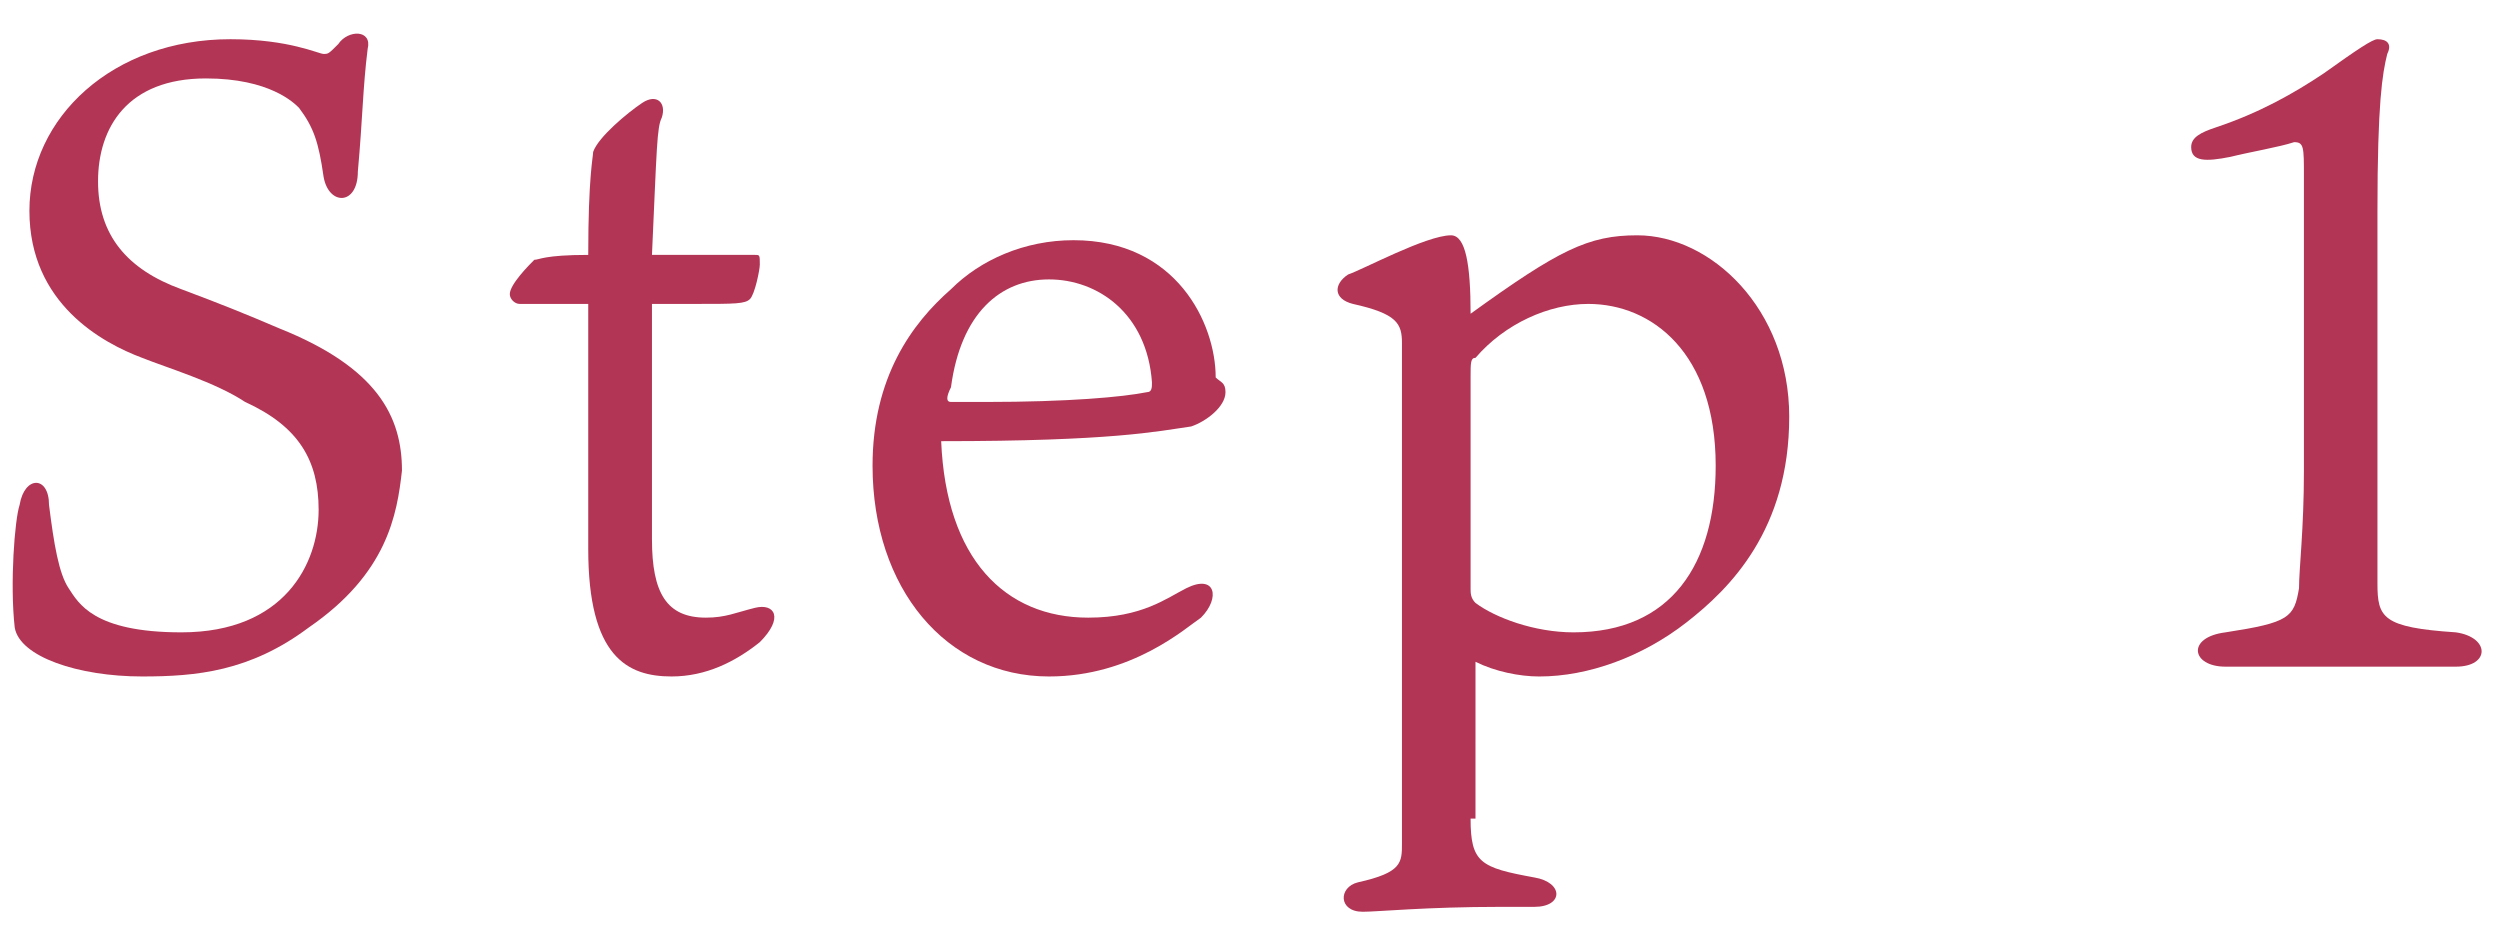
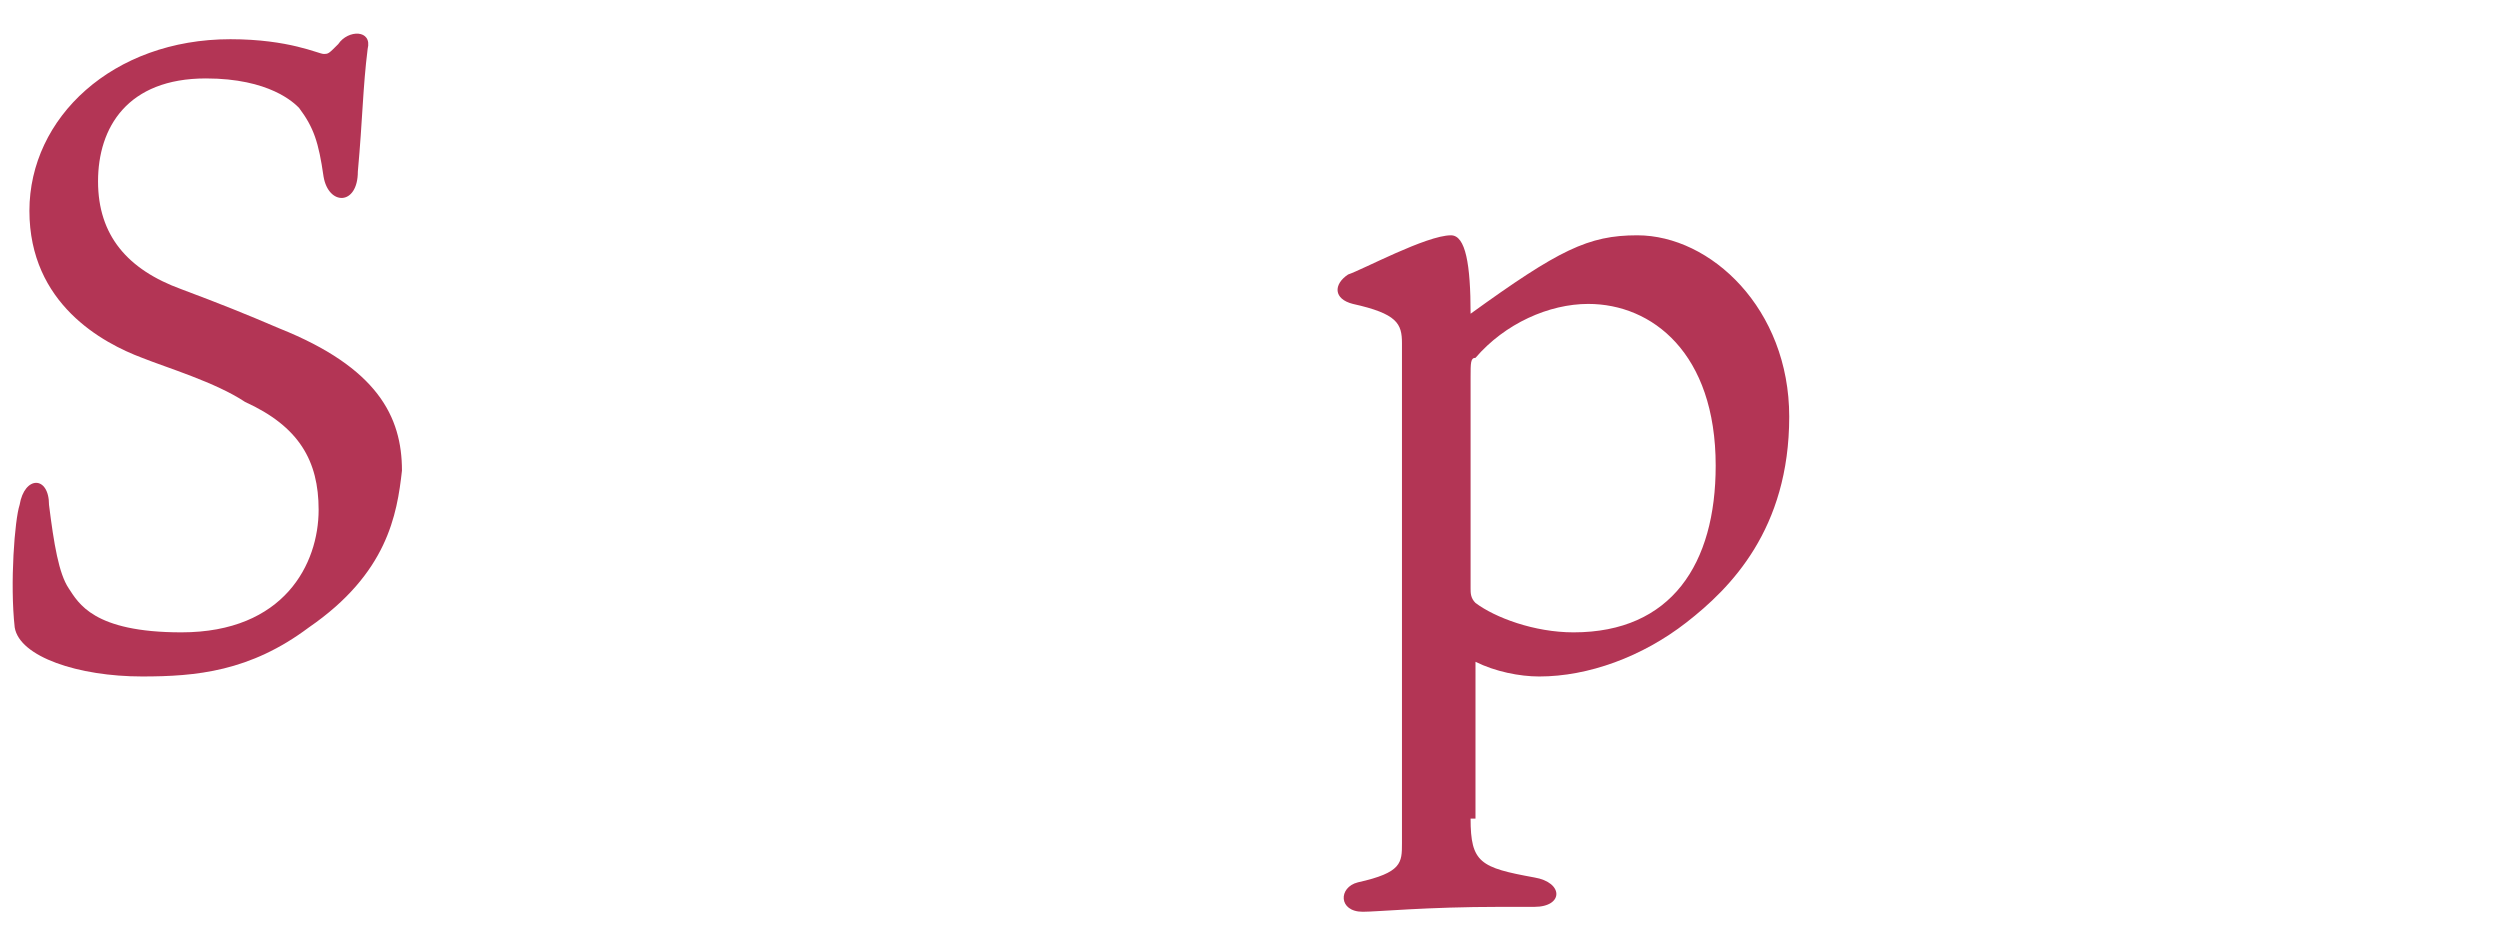
<svg xmlns="http://www.w3.org/2000/svg" version="1.1" id="レイヤー_1" x="0px" y="0px" width="51px" height="19px" viewBox="0 0 51 19" style="enable-background:new 0 0 51 19;" xml:space="preserve">
  <style type="text/css">
	.st0{fill:#B33555;}
</style>
  <g>
    <g>
      <path class="st0" d="M6.3,12.8c-1.2,0.9-2.3,1-3.4,1c-1.3,0-2.5-0.4-2.6-1c-0.1-0.9,0-2.2,0.1-2.5c0.1-0.6,0.6-0.6,0.6,0    c0.1,0.8,0.2,1.4,0.4,1.7c0.2,0.3,0.5,0.9,2.3,0.9c2.1,0,2.8-1.4,2.8-2.5c0-1-0.4-1.7-1.5-2.2C4.4,7.8,3.4,7.5,2.9,7.3    C2.1,7,0.6,6.2,0.6,4.3s1.7-3.5,4.1-3.5c1.2,0,1.8,0.3,1.9,0.3c0.1,0,0.1,0,0.3-0.2c0.2-0.3,0.7-0.3,0.6,0.1    C7.4,1.8,7.4,2.4,7.3,3.5c0,0.7-0.6,0.7-0.7,0.1c-0.1-0.7-0.2-1-0.5-1.4C6,2.1,5.5,1.6,4.2,1.6C2.6,1.6,2,2.6,2,3.7    s0.6,1.8,1.7,2.2c0.8,0.3,1.3,0.5,2,0.8c2,0.8,2.5,1.8,2.5,2.9C8.1,10.5,7.9,11.7,6.3,12.8L6.3,12.8z" />
-       <path class="st0" d="M13.3,11c0,1.1,0.3,1.6,1.1,1.6c0.4,0,0.6-0.1,1-0.2c0.4-0.1,0.6,0.2,0.1,0.7c-0.5,0.4-1.1,0.7-1.8,0.7    c-0.9,0-1.7-0.4-1.7-2.6v-5h-0.2c-0.8,0-1,0-1.2,0c-0.1,0-0.2-0.1-0.2-0.2c0-0.2,0.4-0.6,0.5-0.7c0.1,0,0.2-0.1,1.1-0.1    c0-1.6,0.1-2,0.1-2.1c0.1-0.3,0.7-0.8,1-1c0.3-0.2,0.5,0,0.4,0.3c-0.1,0.2-0.1,0.6-0.2,2.8h1.1c0.4,0,0.9,0,1,0s0.1,0,0.1,0.2    c0,0.1-0.1,0.6-0.2,0.7c-0.1,0.1-0.3,0.1-1.1,0.1h-0.9V11z" />
-       <path class="st0" d="M22.2,12.6c1.1,0,1.6-0.4,2-0.6c0.6-0.3,0.7,0.2,0.3,0.6c-0.3,0.2-1.4,1.2-3.1,1.2c-2.1,0-3.6-1.8-3.6-4.3    c0-1.8,0.8-2.9,1.6-3.6c0.6-0.6,1.5-1,2.5-1c2.1,0,2.9,1.7,2.9,2.8C24.9,7.8,25,7.8,25,8c0,0.3-0.4,0.6-0.7,0.7    C23.6,8.8,22.7,9,19.2,9C19.3,11.4,20.5,12.6,22.2,12.6L22.2,12.6z M19.4,8.2c0.1,0,0.5,0,0.7,0c1.7,0,2.8-0.1,3.3-0.2    c0.1,0,0.1-0.1,0.1-0.2c-0.1-1.4-1.1-2.1-2.1-2.1c-1,0-1.8,0.7-2,2.2C19.3,8.1,19.3,8.2,19.4,8.2L19.4,8.2z" />
      <path class="st0" d="M30,16.7c0,0.9,0.2,1,1.3,1.2c0.6,0.1,0.6,0.6,0,0.6h-0.7c-1.5,0-2.5,0.1-2.8,0.1c-0.5,0-0.5-0.5-0.1-0.6    c0.9-0.2,0.9-0.4,0.9-0.8c0-0.5,0-1.3,0-2.6v-6c0-0.8,0-1.3,0-1.6c0-0.4-0.1-0.6-1-0.8c-0.4-0.1-0.4-0.4-0.1-0.6    c0.3-0.1,1.6-0.8,2.1-0.8c0.3,0,0.4,0.6,0.4,1.6c1.8-1.3,2.4-1.6,3.4-1.6c1.5,0,3.1,1.5,3.1,3.7c0,2.3-1.2,3.5-2.1,4.2    c-0.9,0.7-2,1.1-3,1.1c-0.4,0-0.9-0.1-1.3-0.3V16.7z M30,12c0,0.1,0,0.2,0.1,0.3c0.4,0.3,1.2,0.6,2,0.6c2,0,2.9-1.4,2.9-3.4    c0-2.3-1.3-3.3-2.6-3.3c-0.8,0-1.7,0.4-2.3,1.1C30,7.3,30,7.4,30,7.7L30,12L30,12z" />
-       <path class="st0" d="M50.1,12.9c0.7,0.1,0.7,0.7,0,0.7c-0.7,0-1.4,0-2.3,0c-1,0-1.8,0-2.4,0c-0.7,0-0.8-0.6,0-0.7    c1.3-0.2,1.4-0.3,1.5-0.9c0-0.4,0.1-1.2,0.1-2.4v-6c0-0.6,0-0.7-0.2-0.7c-0.3,0.1-0.9,0.2-1.3,0.3c-0.5,0.1-0.8,0.1-0.8-0.2    c0-0.2,0.2-0.3,0.5-0.4c0.9-0.3,1.6-0.7,2.2-1.1c0.7-0.5,1-0.7,1.1-0.7c0.2,0,0.3,0.1,0.2,0.3c-0.1,0.4-0.2,1-0.2,3.2v5.3    c0,0.9,0,1.9,0,2.3C48.5,12.6,48.6,12.8,50.1,12.9L50.1,12.9z" />
    </g>
  </g>
</svg>